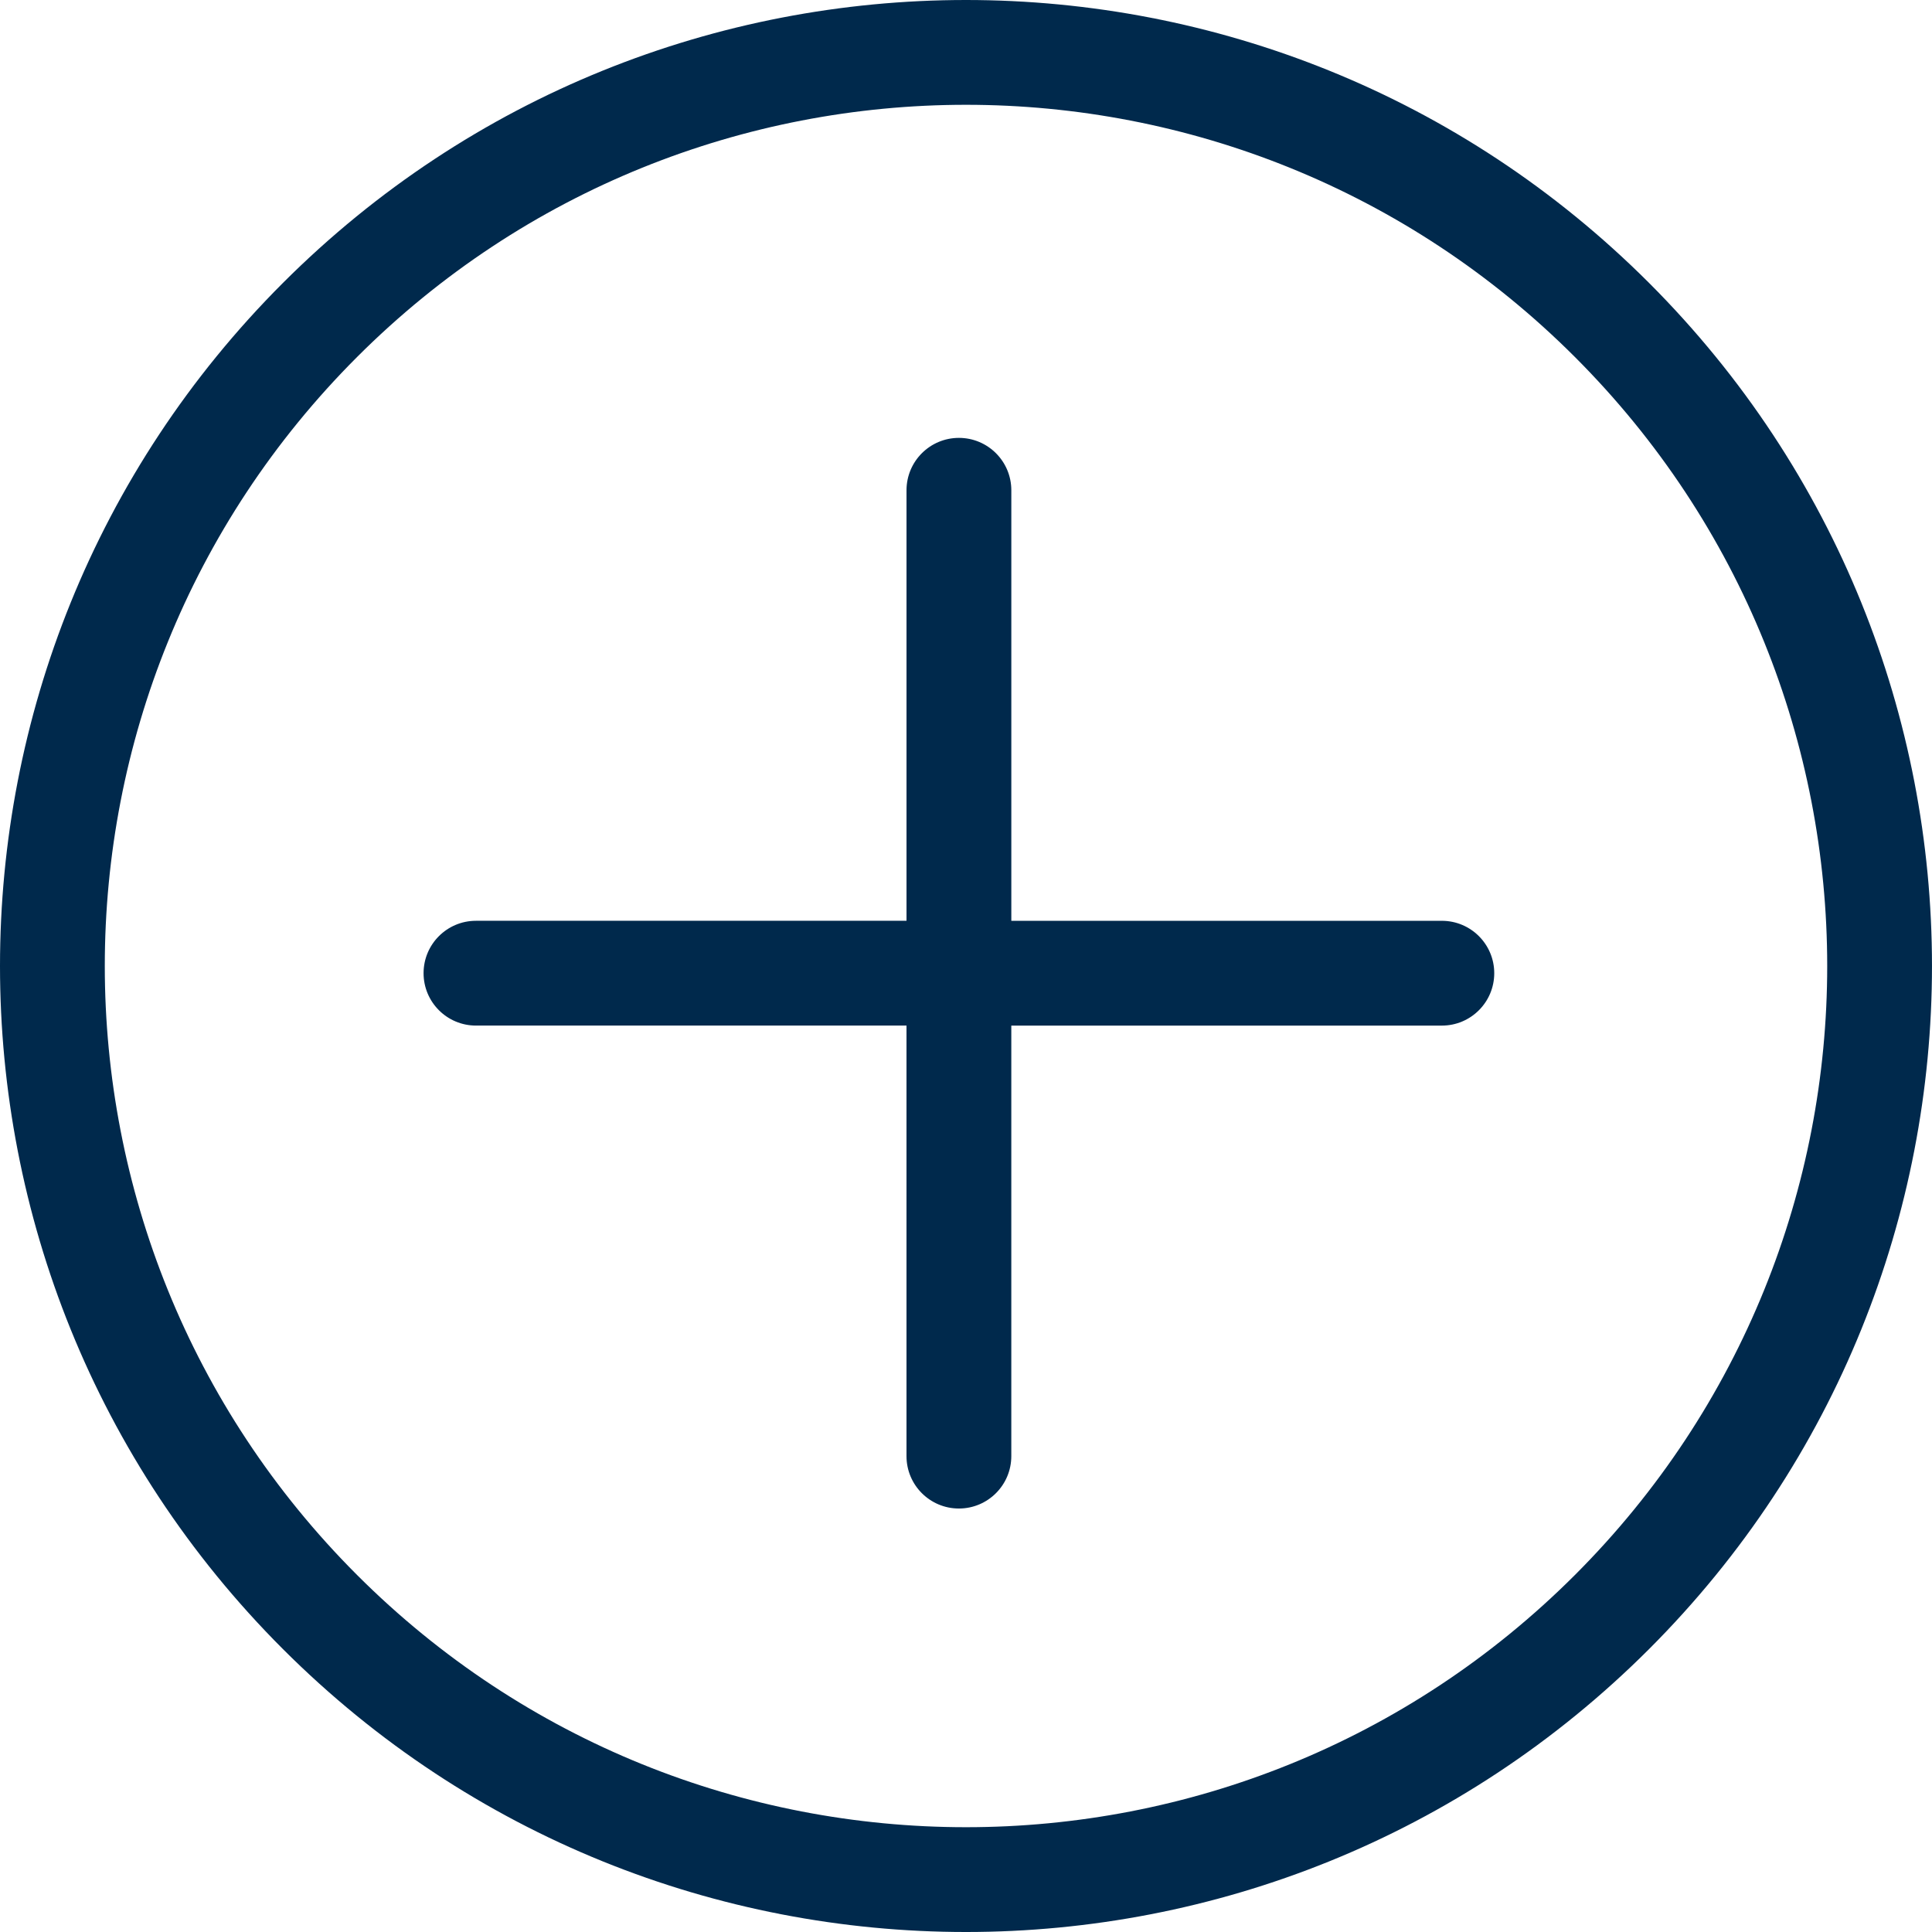
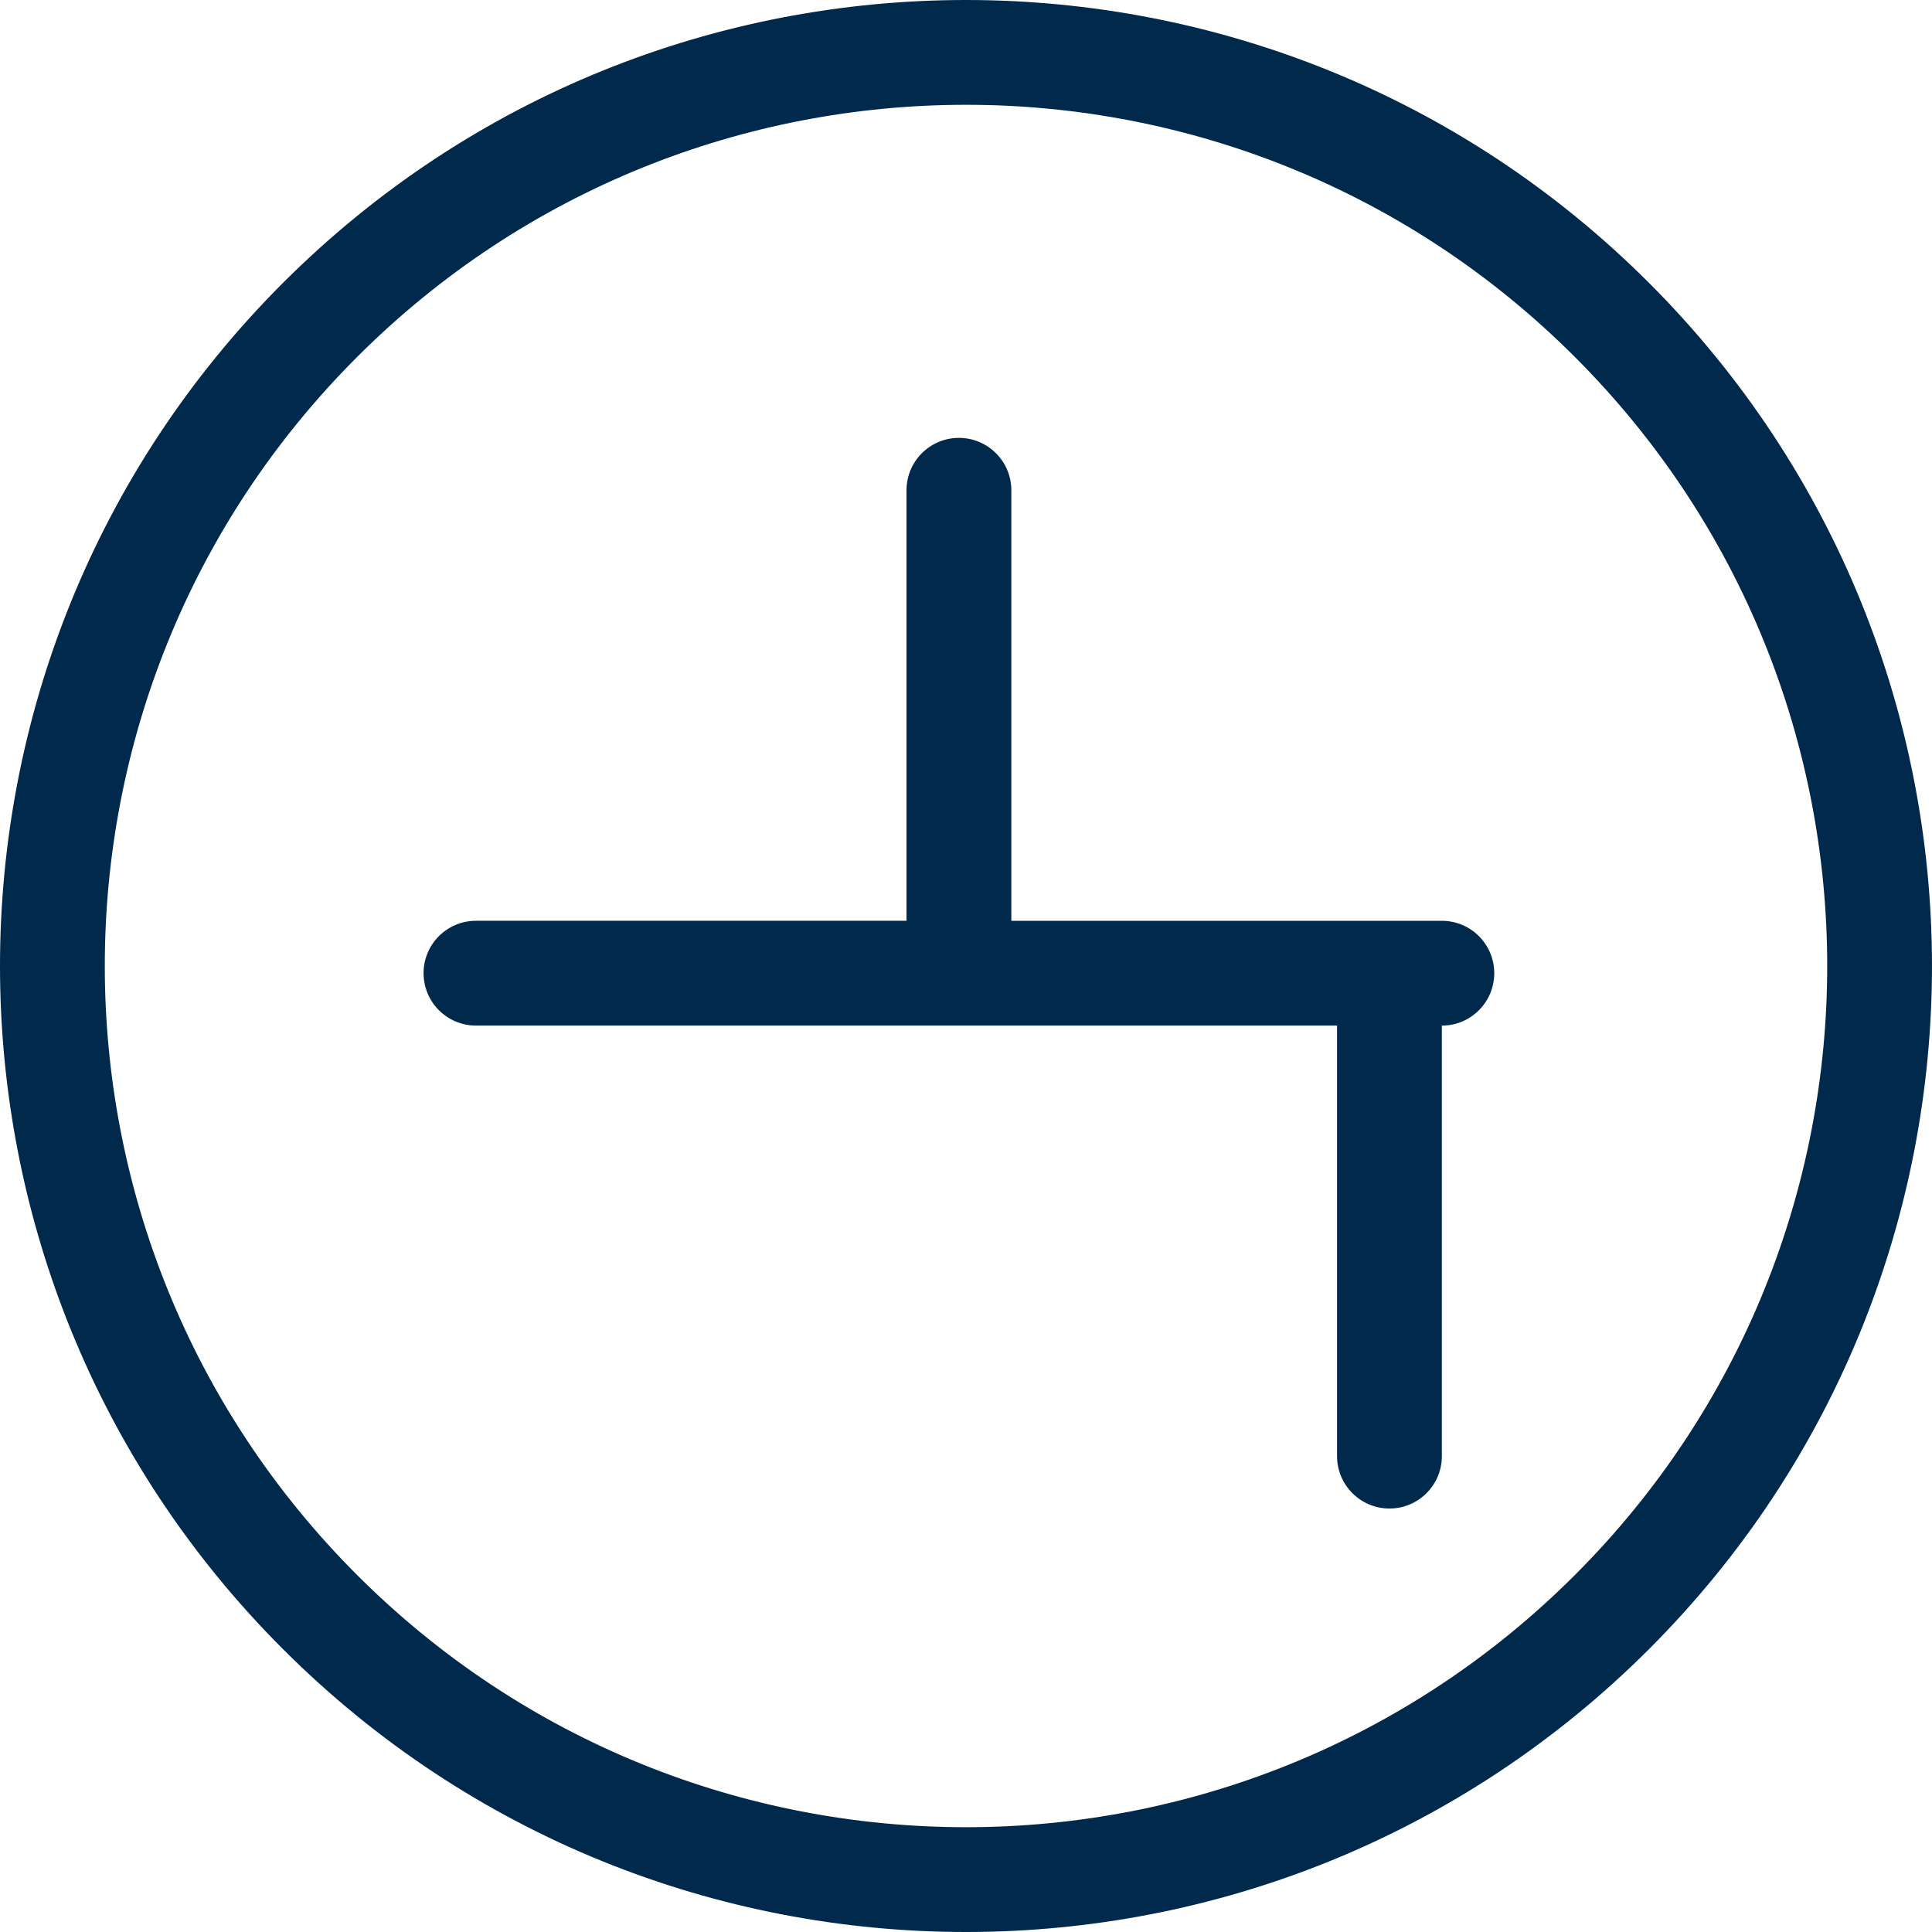
<svg xmlns="http://www.w3.org/2000/svg" version="1.1" id="Layer_1" x="0px" y="0px" width="122.879px" height="122.88px" viewBox="0 0 122.879 122.88" enable-background="new 0 0 122.879 122.88" xml:space="preserve">
  <g>
-     <path fill="#00294c" d="M17.995,17.995C29.992,5.999,45.716,0,61.439,0s31.448,5.999,43.445,17.995c11.996,11.997,17.994,27.721,17.994,43.444 c0,15.725-5.998,31.448-17.994,43.445c-11.997,11.996-27.722,17.995-43.445,17.995s-31.448-5.999-43.444-17.995 C5.998,92.888,0,77.164,0,61.439C0,45.716,5.998,29.992,17.995,17.995L17.995,17.995z M57.656,31.182 c0-1.84,1.492-3.332,3.333-3.332s3.333,1.492,3.333,3.332v27.383h27.383c1.84,0,3.332,1.492,3.332,3.332 c0,1.841-1.492,3.333-3.332,3.333H64.321v27.383c0,1.84-1.492,3.332-3.333,3.332s-3.333-1.492-3.333-3.332V65.229H30.273 c-1.84,0-3.333-1.492-3.333-3.333c0-1.84,1.492-3.332,3.333-3.332h27.383V31.182L57.656,31.182z M61.439,6.665 c-14.018,0-28.035,5.348-38.731,16.044C12.013,33.404,6.665,47.422,6.665,61.439c0,14.018,5.348,28.036,16.043,38.731 c10.696,10.696,24.713,16.044,38.731,16.044s28.035-5.348,38.731-16.044c10.695-10.695,16.044-24.714,16.044-38.731 c0-14.017-5.349-28.035-16.044-38.73C89.475,12.013,75.457,6.665,61.439,6.665L61.439,6.665z" />
+     <path fill="#00294c" d="M17.995,17.995C29.992,5.999,45.716,0,61.439,0s31.448,5.999,43.445,17.995c11.996,11.997,17.994,27.721,17.994,43.444 c0,15.725-5.998,31.448-17.994,43.445c-11.997,11.996-27.722,17.995-43.445,17.995s-31.448-5.999-43.444-17.995 C5.998,92.888,0,77.164,0,61.439C0,45.716,5.998,29.992,17.995,17.995L17.995,17.995z M57.656,31.182 c0-1.84,1.492-3.332,3.333-3.332s3.333,1.492,3.333,3.332v27.383h27.383c1.84,0,3.332,1.492,3.332,3.332 c0,1.841-1.492,3.333-3.332,3.333v27.383c0,1.84-1.492,3.332-3.333,3.332s-3.333-1.492-3.333-3.332V65.229H30.273 c-1.84,0-3.333-1.492-3.333-3.333c0-1.84,1.492-3.332,3.333-3.332h27.383V31.182L57.656,31.182z M61.439,6.665 c-14.018,0-28.035,5.348-38.731,16.044C12.013,33.404,6.665,47.422,6.665,61.439c0,14.018,5.348,28.036,16.043,38.731 c10.696,10.696,24.713,16.044,38.731,16.044s28.035-5.348,38.731-16.044c10.695-10.695,16.044-24.714,16.044-38.731 c0-14.017-5.349-28.035-16.044-38.73C89.475,12.013,75.457,6.665,61.439,6.665L61.439,6.665z" />
  </g>
</svg>